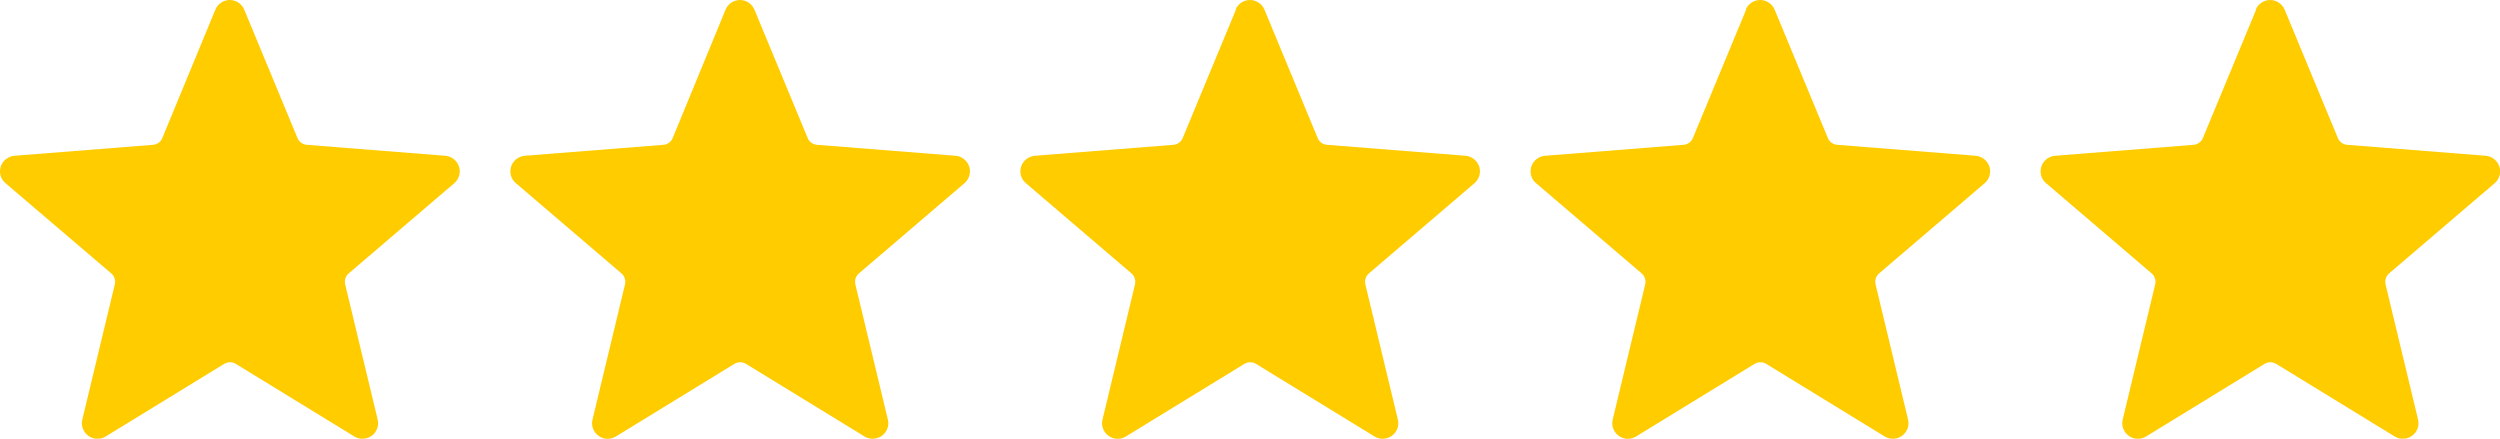
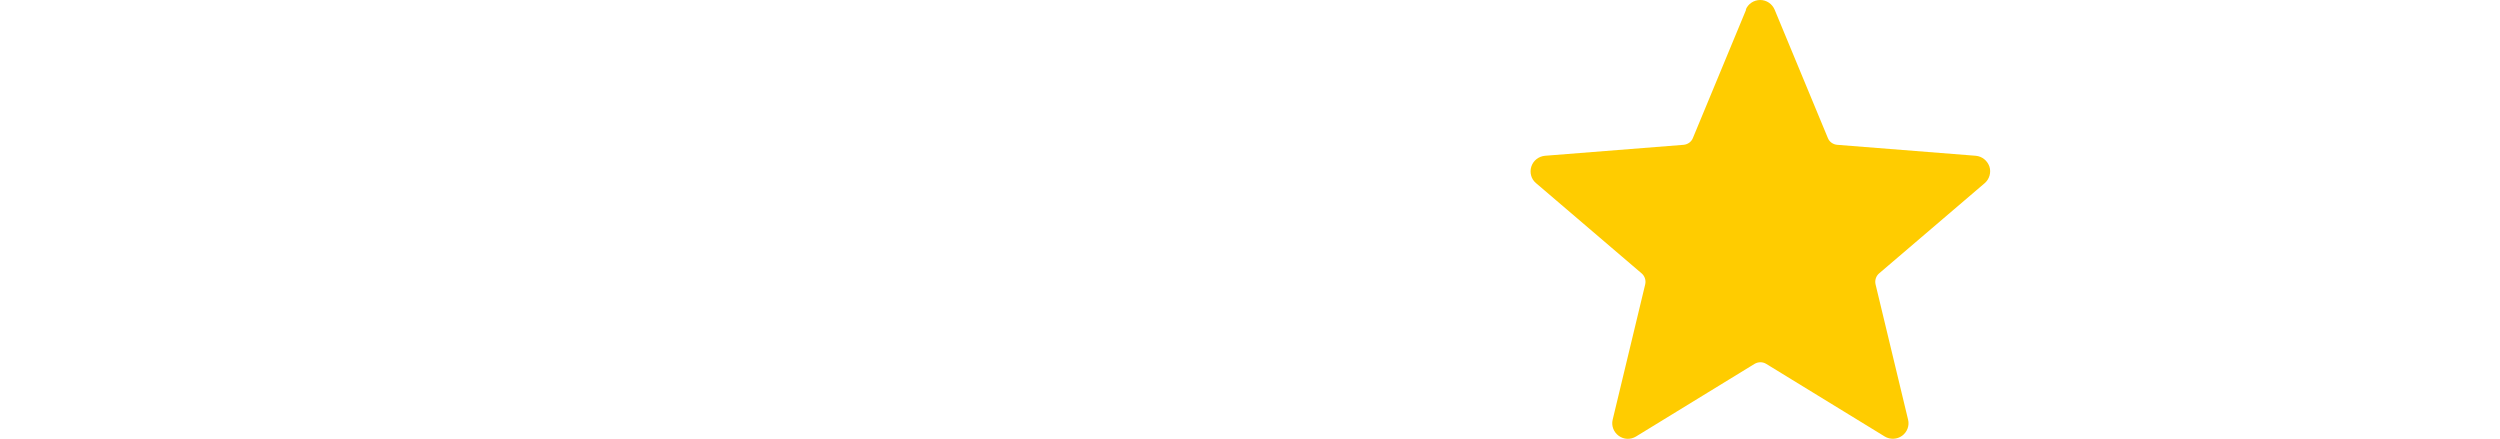
<svg xmlns="http://www.w3.org/2000/svg" id="uuid-17a040c2-940f-4cd4-9fa2-e67fb96ecce6" viewBox="0 0 130 22.81">
  <defs>
    <style>.uuid-e79119db-6c00-4b94-9144-0696aae705af{fill:#fc0;fill-rule:evenodd;}</style>
  </defs>
-   <path class="uuid-e79119db-6c00-4b94-9144-0696aae705af" d="M11.2,.5c.12-.3,.42-.5,.75-.5s.62,.2,.75,.5l2.77,6.68c.08,.2,.27,.33,.48,.35l7.21,.57c.33,.03,.6,.25,.71,.56,.1,.31,0,.65-.24,.86l-5.5,4.7c-.16,.14-.23,.36-.18,.57l1.69,7.03c.08,.32-.05,.65-.31,.84-.26,.19-.62,.21-.9,.04l-6.17-3.78c-.18-.11-.41-.11-.6,0l-6.17,3.78c-.28,.17-.63,.16-.9-.04-.26-.19-.39-.52-.31-.84l1.69-7.03c.05-.21-.02-.43-.18-.57L.28,9.52c-.25-.21-.34-.55-.24-.86,.1-.31,.38-.53,.71-.56l7.21-.57c.21-.02,.4-.15,.48-.35L11.2,.5h0Z" />
-   <path class="uuid-e79119db-6c00-4b94-9144-0696aae705af" d="M37.73,.5c.12-.3,.42-.5,.75-.5s.62,.2,.75,.5l2.77,6.68c.08,.2,.27,.33,.48,.35l7.21,.57c.33,.03,.6,.25,.71,.56,.1,.31,0,.65-.24,.86l-5.5,4.7c-.16,.14-.23,.36-.18,.57l1.69,7.03c.08,.32-.05,.65-.31,.84-.26,.19-.62,.21-.9,.04l-6.17-3.78c-.18-.11-.41-.11-.6,0l-6.17,3.78c-.28,.17-.63,.16-.9-.04-.26-.19-.39-.52-.31-.84l1.69-7.03c.05-.21-.02-.43-.18-.57l-5.5-4.7c-.25-.21-.34-.55-.24-.86,.1-.31,.38-.53,.71-.56l7.21-.57c.21-.02,.4-.15,.48-.35L37.73,.5h0Z" />
-   <path class="uuid-e79119db-6c00-4b94-9144-0696aae705af" d="M64.25,.5c.12-.3,.42-.5,.75-.5s.62,.2,.75,.5l2.77,6.68c.08,.2,.27,.33,.48,.35l7.21,.57c.33,.03,.6,.25,.71,.56,.1,.31,0,.65-.24,.86l-5.5,4.7c-.16,.14-.23,.36-.18,.57l1.69,7.03c.08,.32-.05,.65-.31,.84-.26,.19-.62,.21-.9,.04l-6.17-3.78c-.18-.11-.41-.11-.6,0l-6.17,3.78c-.28,.17-.63,.16-.9-.04-.26-.19-.39-.52-.31-.84l1.69-7.03c.05-.21-.02-.43-.18-.57l-5.5-4.7c-.25-.21-.34-.55-.24-.86,.1-.31,.38-.53,.71-.56l7.21-.57c.21-.02,.4-.15,.48-.35l2.77-6.68h0Z" />
  <path class="uuid-e79119db-6c00-4b94-9144-0696aae705af" d="M90.78,.5c.12-.3,.42-.5,.75-.5s.62,.2,.75,.5l2.77,6.68c.08,.2,.27,.33,.48,.35l7.21,.57c.33,.03,.6,.25,.71,.56,.1,.31,0,.65-.24,.86l-5.5,4.7c-.16,.14-.23,.36-.18,.57l1.69,7.03c.08,.32-.05,.65-.31,.84-.26,.19-.62,.21-.9,.04l-6.17-3.78c-.18-.11-.41-.11-.6,0l-6.17,3.78c-.28,.17-.63,.16-.9-.04-.26-.19-.39-.52-.31-.84l1.69-7.03c.05-.21-.02-.43-.18-.57l-5.5-4.7c-.25-.21-.34-.55-.24-.86,.1-.31,.38-.53,.71-.56l7.21-.57c.21-.02,.4-.15,.48-.35l2.77-6.68h0Z" />
-   <path class="uuid-e79119db-6c00-4b94-9144-0696aae705af" d="M117.3,.5c.12-.3,.42-.5,.75-.5s.62,.2,.75,.5l2.77,6.68c.08,.2,.27,.33,.48,.35l7.21,.57c.33,.03,.6,.25,.71,.56,.1,.31,0,.65-.24,.86l-5.5,4.7c-.16,.14-.23,.36-.18,.57l1.69,7.03c.08,.32-.05,.65-.31,.84-.26,.19-.62,.21-.9,.04l-6.17-3.78c-.18-.11-.41-.11-.6,0l-6.17,3.78c-.28,.17-.63,.16-.9-.04-.26-.19-.39-.52-.31-.84l1.69-7.03c.05-.21-.02-.43-.18-.57l-5.5-4.7c-.25-.21-.34-.55-.24-.86,.1-.31,.38-.53,.71-.56l7.21-.57c.21-.02,.4-.15,.48-.35l2.77-6.68h0Z" />
</svg>